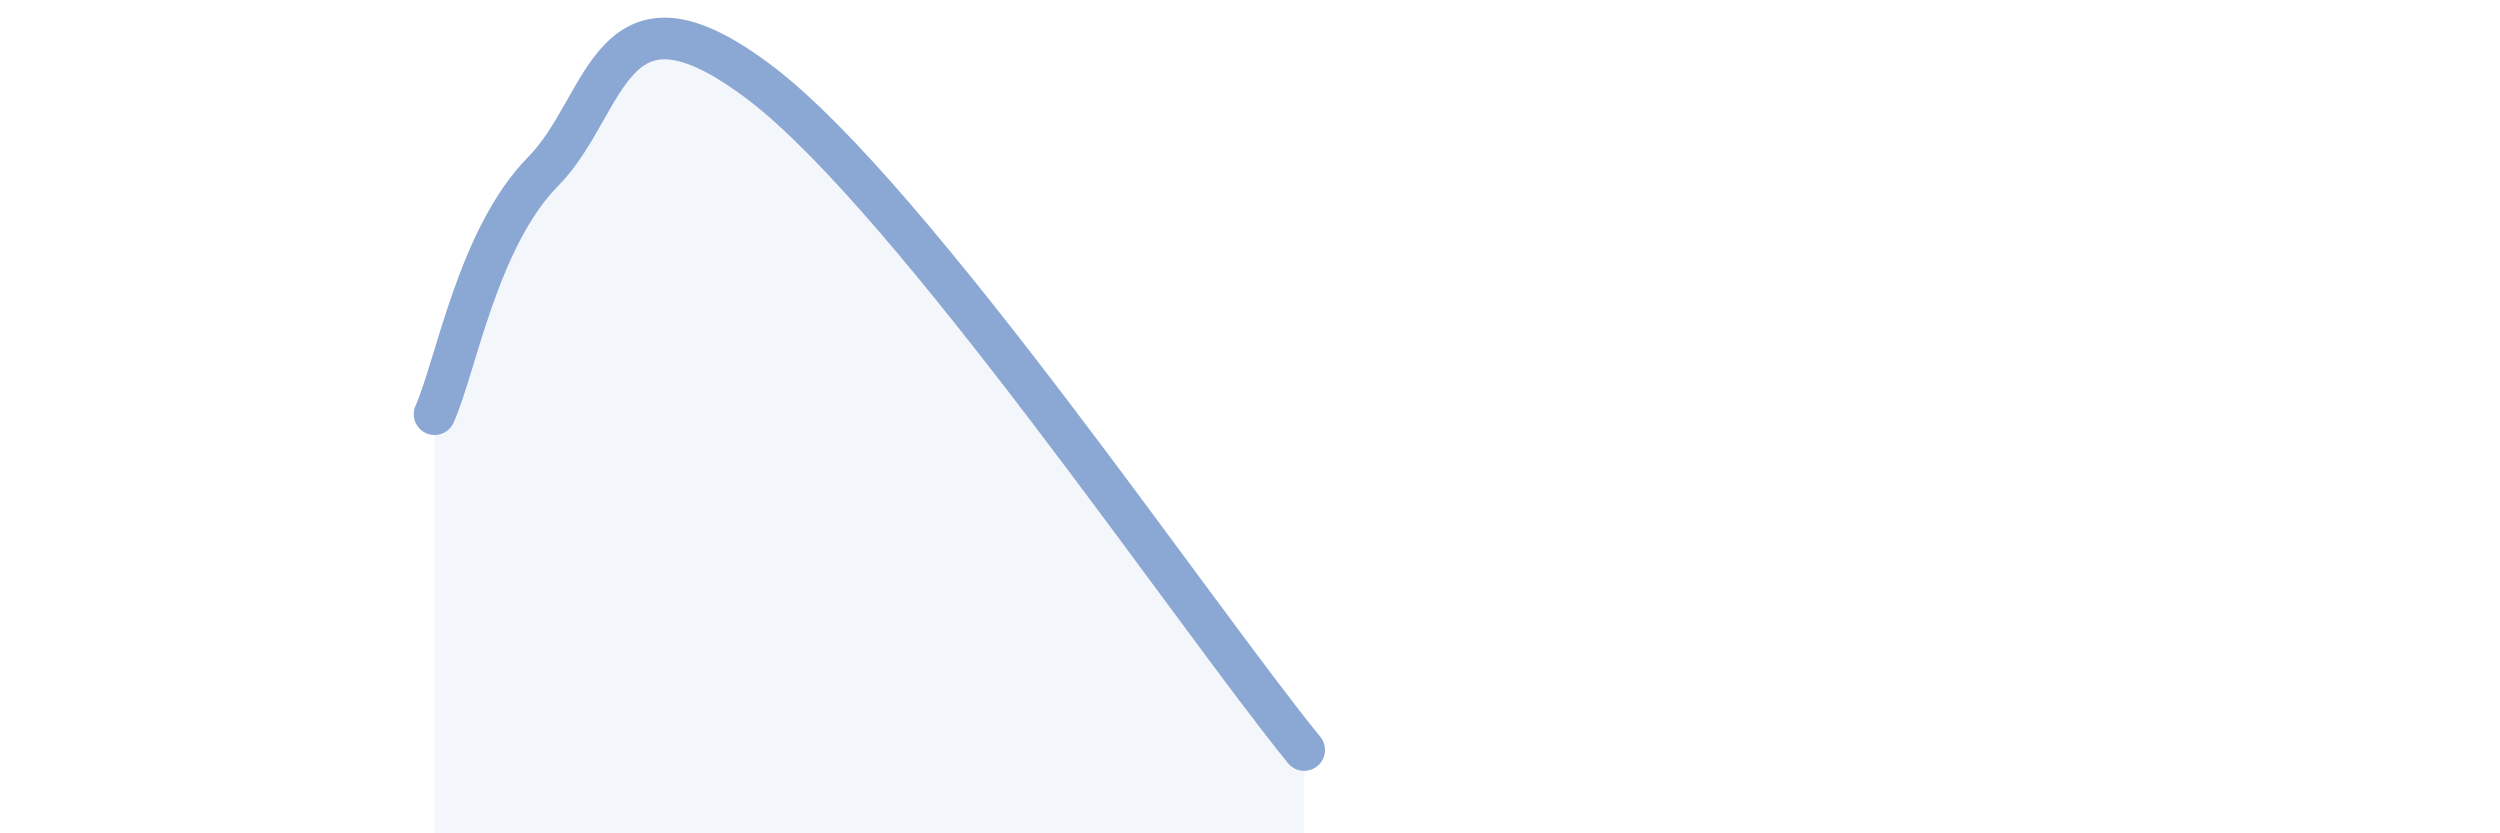
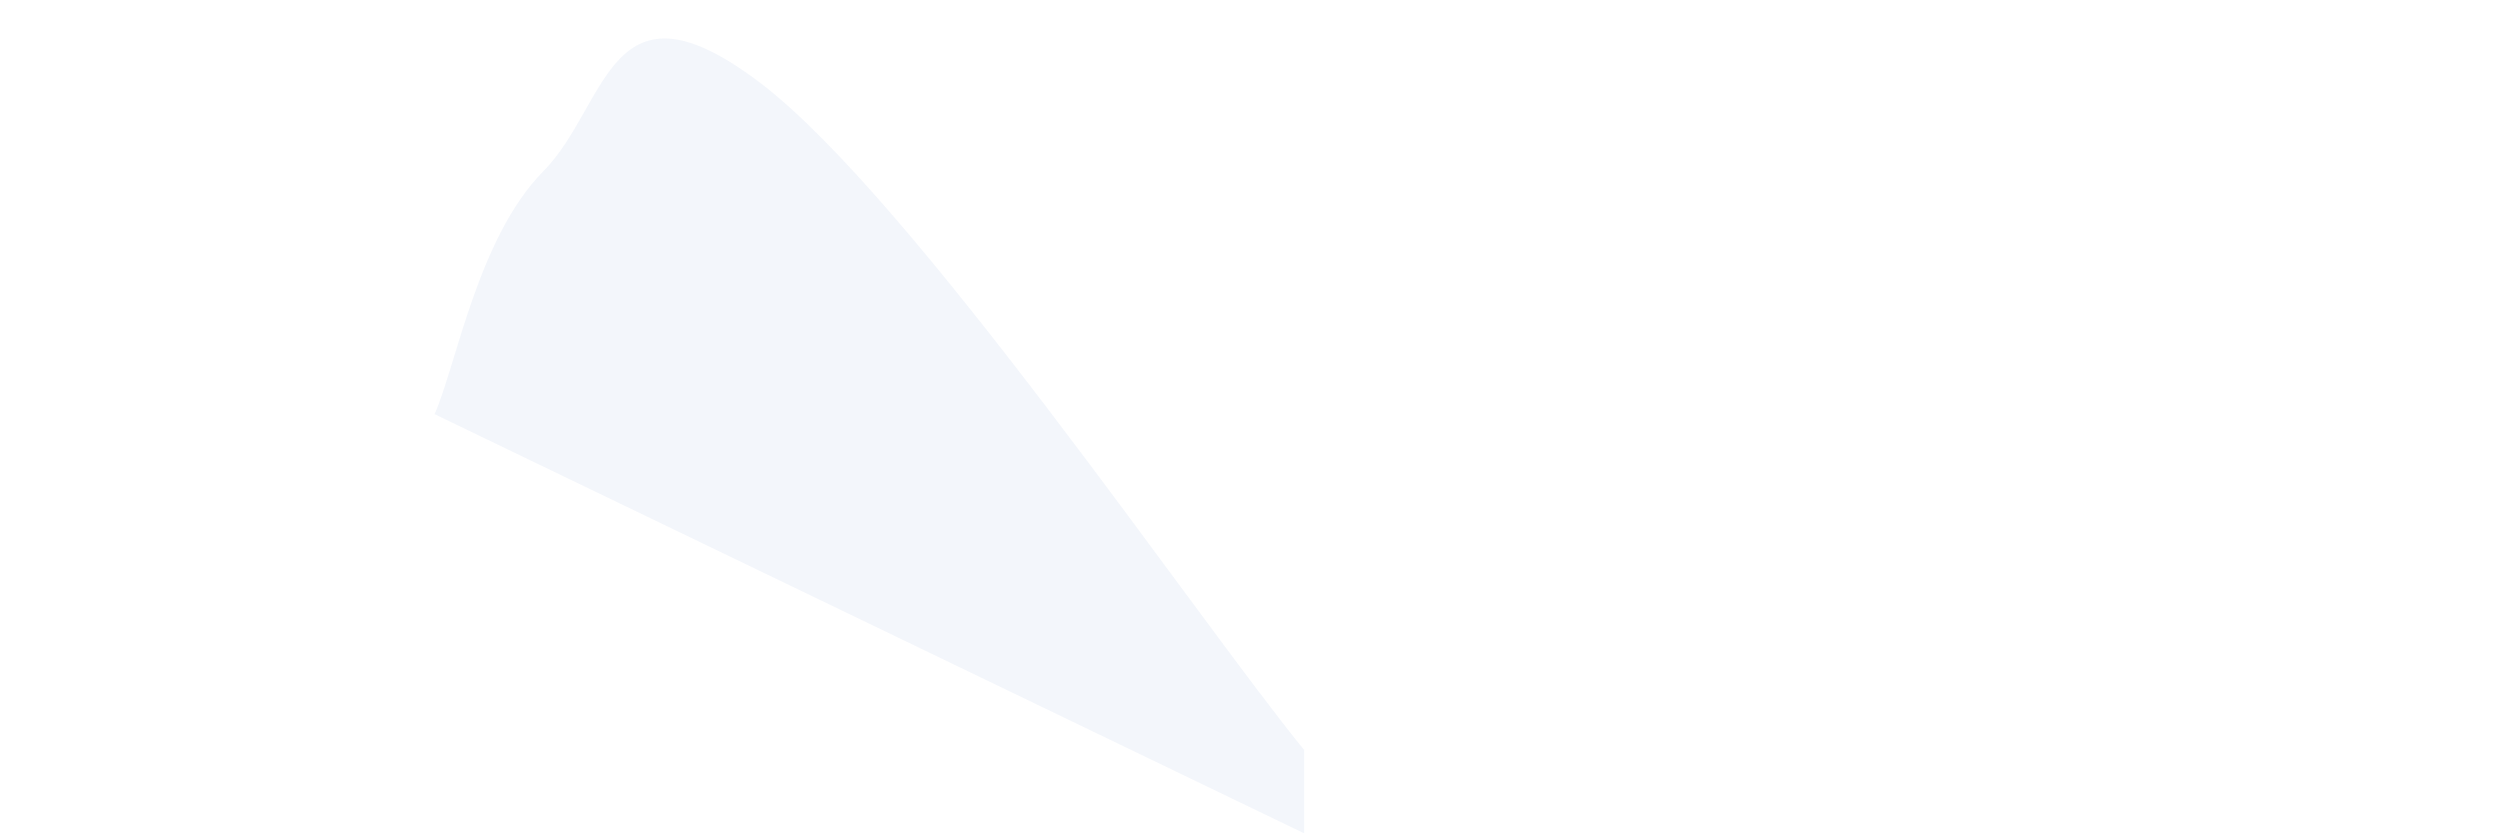
<svg xmlns="http://www.w3.org/2000/svg" width="60" height="20" viewBox="0 0 60 20">
-   <path d="M 10.43,9.94 C 10.95,8.77 11.47,5.7 13.04,4.11 C 14.61,2.52 14.61,-0.78 18.26,2 C 21.91,4.78 28.69,14.8 31.3,18L31.3 20L10.43 20Z" fill="#8ba7d3" opacity="0.1" stroke-linecap="round" stroke-linejoin="round" />
-   <path d="M 10.43,9.94 C 10.95,8.77 11.47,5.7 13.04,4.11 C 14.61,2.52 14.61,-0.78 18.26,2 C 21.91,4.78 28.69,14.8 31.3,18" stroke="#8ba7d3" stroke-width="1" fill="none" stroke-linecap="round" stroke-linejoin="round" />
+   <path d="M 10.43,9.94 C 10.95,8.77 11.47,5.7 13.04,4.11 C 14.61,2.52 14.61,-0.78 18.26,2 C 21.91,4.78 28.69,14.8 31.3,18L31.3 20Z" fill="#8ba7d3" opacity="0.1" stroke-linecap="round" stroke-linejoin="round" />
</svg>